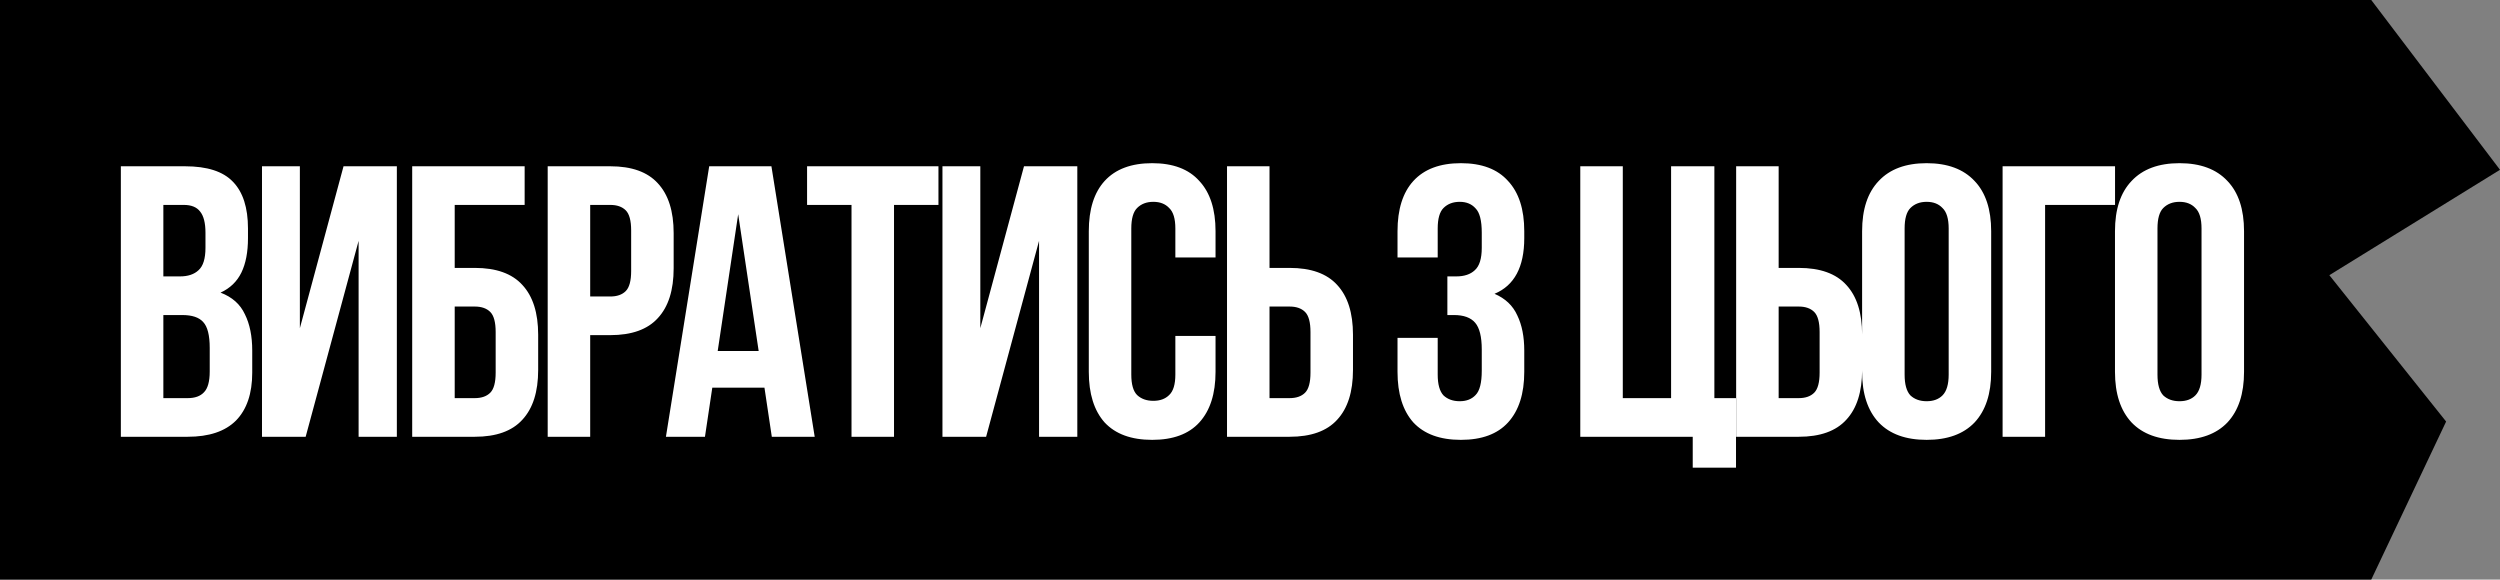
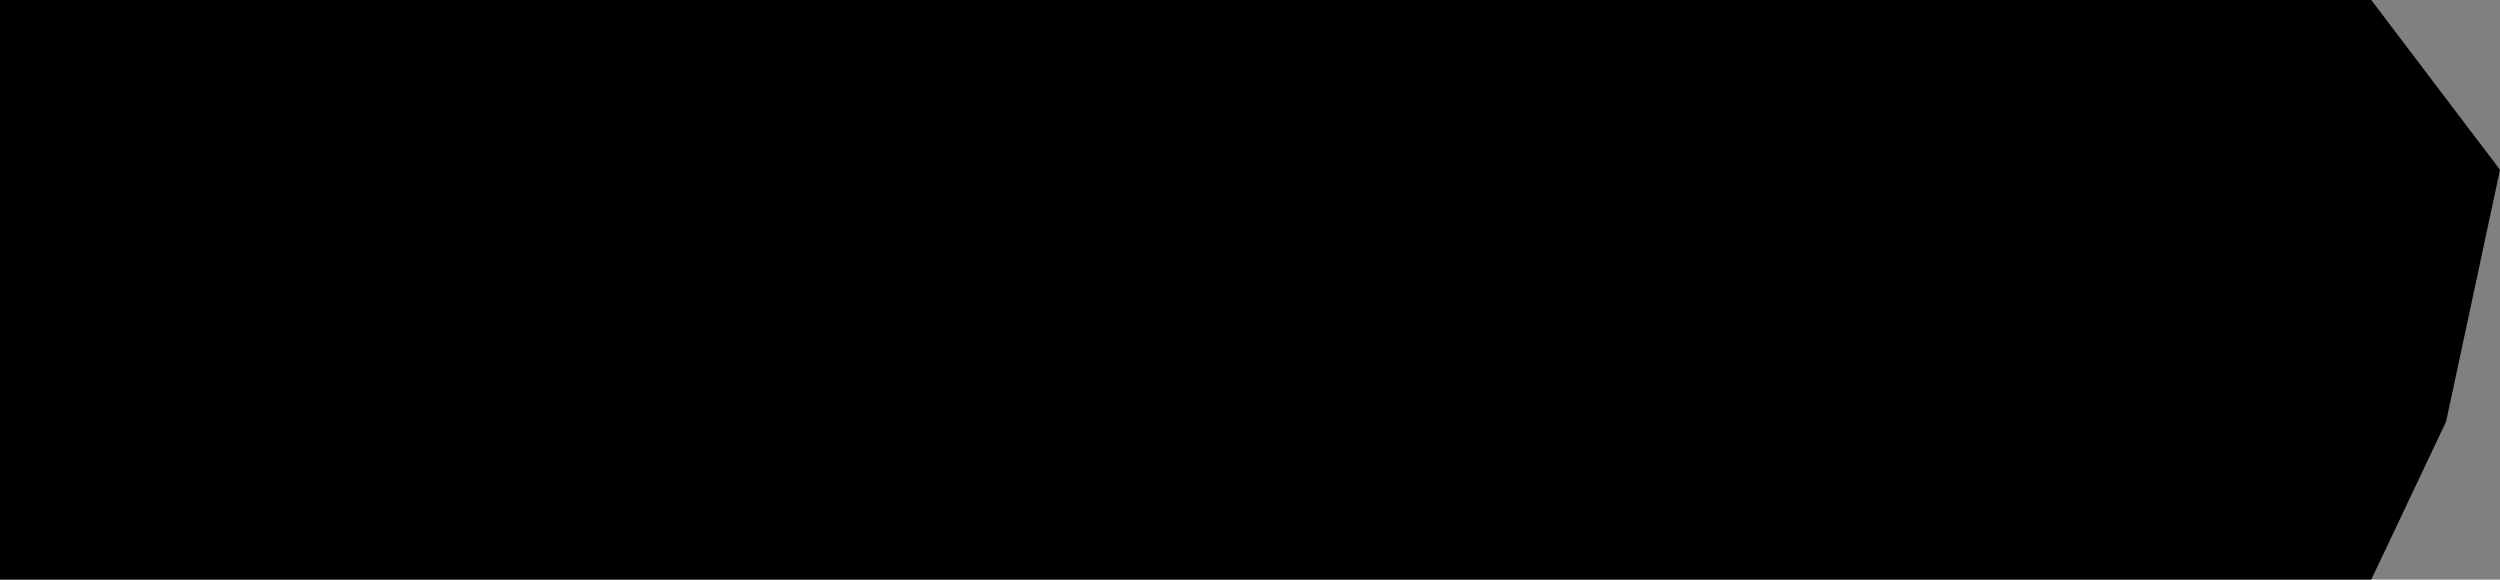
<svg xmlns="http://www.w3.org/2000/svg" viewBox="0 0 266.875 61.875" fill="none">
  <rect x="0" y="0" width="266.875" height="61.875" fill="#808080" stroke="none" />
-   <path d="M0 0H253.131L266.875 18.125L248.658 29.375L261.123 45L253.131 61.875H0V0Z" fill="black" />
-   <path d="M19.748 17.75C22.113 17.75 23.818 18.3 24.863 19.4C25.936 20.5 26.472 22.164 26.472 24.391V25.423C26.472 26.908 26.238 28.131 25.77 29.094C25.303 30.056 24.561 30.771 23.543 31.239C24.781 31.706 25.647 32.476 26.142 33.549C26.664 34.594 26.926 35.886 26.926 37.426V39.778C26.926 42.005 26.348 43.71 25.193 44.892C24.038 46.048 22.319 46.625 20.037 46.625H12.901V17.75L19.748 17.75ZM17.438 33.631V42.5H20.037C20.807 42.5 21.384 42.294 21.769 41.881C22.182 41.469 22.388 40.726 22.388 39.654V37.138C22.388 35.79 22.154 34.869 21.687 34.374C21.247 33.879 20.504 33.631 19.459 33.631H17.438ZM17.438 21.875V29.506H19.212C20.064 29.506 20.724 29.286 21.192 28.846C21.687 28.406 21.934 27.609 21.934 26.454V24.845C21.934 23.8 21.742 23.044 21.357 22.576C20.999 22.109 20.422 21.875 19.624 21.875H17.438ZM32.629 46.625H27.968V17.75H32.011V35.034L36.672 17.75H42.364V46.625H38.281V25.711L32.629 46.625ZM48.54 28.599H50.685C52.967 28.599 54.659 29.204 55.759 30.414C56.886 31.624 57.45 33.398 57.45 35.735V39.489C57.45 41.826 56.886 43.6 55.759 44.81C54.659 46.02 52.967 46.625 50.685 46.625H44.002V17.75H56.006V21.875H48.54V28.599ZM50.685 42.5C51.4 42.5 51.95 42.308 52.335 41.923C52.72 41.538 52.912 40.823 52.912 39.778V35.446C52.912 34.401 52.72 33.686 52.335 33.301C51.95 32.916 51.4 32.724 50.685 32.724H48.54V42.5H50.685ZM65.148 17.75C67.431 17.75 69.122 18.355 70.222 19.565C71.35 20.775 71.913 22.549 71.913 24.886V28.64C71.913 30.977 71.35 32.751 70.222 33.961C69.122 35.171 67.431 35.776 65.148 35.776H63.003V46.625H58.466V17.75H65.148ZM63.003 21.875V31.651H65.148C65.863 31.651 66.413 31.459 66.798 31.074C67.183 30.689 67.376 29.974 67.376 28.929V24.598C67.376 23.553 67.183 22.838 66.798 22.453C66.413 22.068 65.863 21.875 65.148 21.875H63.003ZM86.969 46.625H82.39L81.606 41.386H76.037L75.254 46.625H71.087L75.707 17.75H82.349L86.969 46.625ZM76.615 37.467H80.987L78.801 22.865L76.615 37.467ZM86.155 17.75H100.18V21.875H95.436V46.625H90.899V21.875H86.155V17.75ZM105.268 46.625H100.607V17.75H104.649V35.034L109.311 17.75H115.003V46.625H110.919V25.711L105.268 46.625ZM129.759 35.859V39.695C129.759 42.033 129.181 43.834 128.026 45.099C126.899 46.336 125.221 46.955 122.994 46.955C120.766 46.955 119.075 46.336 117.92 45.099C116.793 43.834 116.229 42.033 116.229 39.695V24.68C116.229 22.343 116.793 20.555 117.92 19.318C119.075 18.053 120.766 17.42 122.994 17.42C125.221 17.42 126.899 18.053 128.026 19.318C129.181 20.555 129.759 22.343 129.759 24.68V27.485H125.469V24.391C125.469 23.346 125.249 22.618 124.809 22.205C124.396 21.765 123.832 21.545 123.118 21.545C122.402 21.545 121.825 21.765 121.385 22.205C120.973 22.618 120.766 23.346 120.766 24.391V39.984C120.766 41.029 120.973 41.758 121.385 42.17C121.825 42.583 122.402 42.789 123.118 42.789C123.832 42.789 124.396 42.583 124.809 42.17C125.249 41.758 125.469 41.029 125.469 39.984V35.859H129.759ZM137.666 42.5C138.381 42.5 138.931 42.308 139.316 41.923C139.701 41.538 139.894 40.823 139.894 39.778V35.446C139.894 34.401 139.701 33.686 139.316 33.301C138.931 32.916 138.381 32.724 137.666 32.724H135.521V42.5H137.666ZM130.984 46.625V17.75H135.521V28.599H137.666C139.949 28.599 141.64 29.204 142.74 30.414C143.867 31.624 144.431 33.398 144.431 35.735V39.489C144.431 41.826 143.867 43.6 142.74 44.81C141.64 46.02 139.949 46.625 137.666 46.625H130.984ZM158.178 24.845C158.178 23.553 157.958 22.686 157.518 22.246C157.105 21.779 156.541 21.545 155.827 21.545C155.112 21.545 154.534 21.765 154.094 22.205C153.682 22.618 153.475 23.346 153.475 24.391V27.485H149.185V24.68C149.185 22.343 149.749 20.555 150.877 19.318C152.032 18.053 153.723 17.42 155.95 17.42C158.178 17.42 159.855 18.053 160.983 19.318C162.138 20.555 162.715 22.343 162.715 24.68V25.423C162.715 28.503 161.657 30.482 159.539 31.363C160.694 31.858 161.505 32.627 161.973 33.672C162.468 34.69 162.715 35.941 162.715 37.426V39.695C162.715 42.033 162.138 43.834 160.983 45.099C159.855 46.336 158.178 46.955 155.95 46.955C153.723 46.955 152.032 46.336 150.877 45.099C149.749 43.834 149.185 42.033 149.185 39.695V36.065H153.475V39.984C153.475 41.029 153.682 41.771 154.094 42.211C154.534 42.624 155.112 42.83 155.827 42.83C156.541 42.83 157.105 42.61 157.518 42.17C157.958 41.73 158.178 40.864 158.178 39.571V37.303C158.178 35.955 157.944 35.006 157.476 34.456C157.009 33.906 156.253 33.631 155.208 33.631H154.507V29.506H155.455C156.308 29.506 156.968 29.286 157.435 28.846C157.93 28.406 158.178 27.609 158.178 26.454V24.845ZM173.233 42.5H178.389V17.75H183.009V42.5H185.319V49.925H180.699V46.625H168.695V17.75H173.233V42.5ZM192.016 42.5C192.731 42.5 193.281 42.308 193.666 41.923C194.051 41.538 194.244 40.823 194.244 39.778V35.446C194.244 34.401 194.051 33.686 193.666 33.301C193.281 32.916 192.731 32.724 192.016 32.724H189.871V42.5H192.016ZM185.334 46.625V17.75H189.871V28.599H192.016C194.299 28.599 195.99 29.204 197.09 30.414C198.218 31.624 198.781 33.398 198.781 35.735V39.489C198.781 41.826 198.218 43.6 197.09 44.81C195.99 46.02 194.299 46.625 192.016 46.625H185.334ZM203.318 39.984C203.318 41.029 203.524 41.771 203.937 42.211C204.377 42.624 204.954 42.83 205.669 42.83C206.384 42.83 206.948 42.624 207.36 42.211C207.8 41.771 208.021 41.029 208.021 39.984V24.391C208.021 23.346 207.8 22.618 207.36 22.205C206.948 21.765 206.384 21.545 205.669 21.545C204.954 21.545 204.377 21.765 203.937 22.205C203.524 22.618 203.318 23.346 203.318 24.391V39.984ZM198.78 24.68C198.78 22.343 199.372 20.555 200.554 19.318C201.737 18.053 203.442 17.42 205.669 17.42C207.897 17.42 209.602 18.053 210.784 19.318C211.967 20.555 212.558 22.343 212.558 24.68V39.695C212.558 42.033 211.967 43.834 210.784 45.099C209.602 46.336 207.897 46.955 205.669 46.955C203.442 46.955 201.737 46.336 200.554 45.099C199.372 43.834 198.78 42.033 198.78 39.695V24.68ZM218.314 46.625H213.777V17.75H225.781V21.875H218.314V46.625ZM230.311 39.984C230.311 41.029 230.517 41.771 230.93 42.211C231.37 42.624 231.947 42.83 232.662 42.83C233.377 42.83 233.941 42.624 234.353 42.211C234.794 41.771 235.013 41.029 235.013 39.984V24.391C235.013 23.346 234.794 22.618 234.353 22.205C233.941 21.765 233.377 21.545 232.662 21.545C231.947 21.545 231.37 21.765 230.93 22.205C230.517 22.618 230.311 23.346 230.311 24.391V39.984ZM225.774 24.68C225.774 22.343 226.365 20.555 227.547 19.318C228.73 18.053 230.435 17.42 232.662 17.42C234.89 17.42 236.595 18.053 237.777 19.318C238.96 20.555 239.551 22.343 239.551 24.68V39.695C239.551 42.033 238.96 43.834 237.777 45.099C236.595 46.336 234.89 46.955 232.662 46.955C230.435 46.955 228.73 46.336 227.547 45.099C226.365 43.834 225.774 42.033 225.774 39.695V24.68Z" fill="white" />
+   <path d="M0 0H253.131L266.875 18.125L261.123 45L253.131 61.875H0V0Z" fill="black" />
</svg>